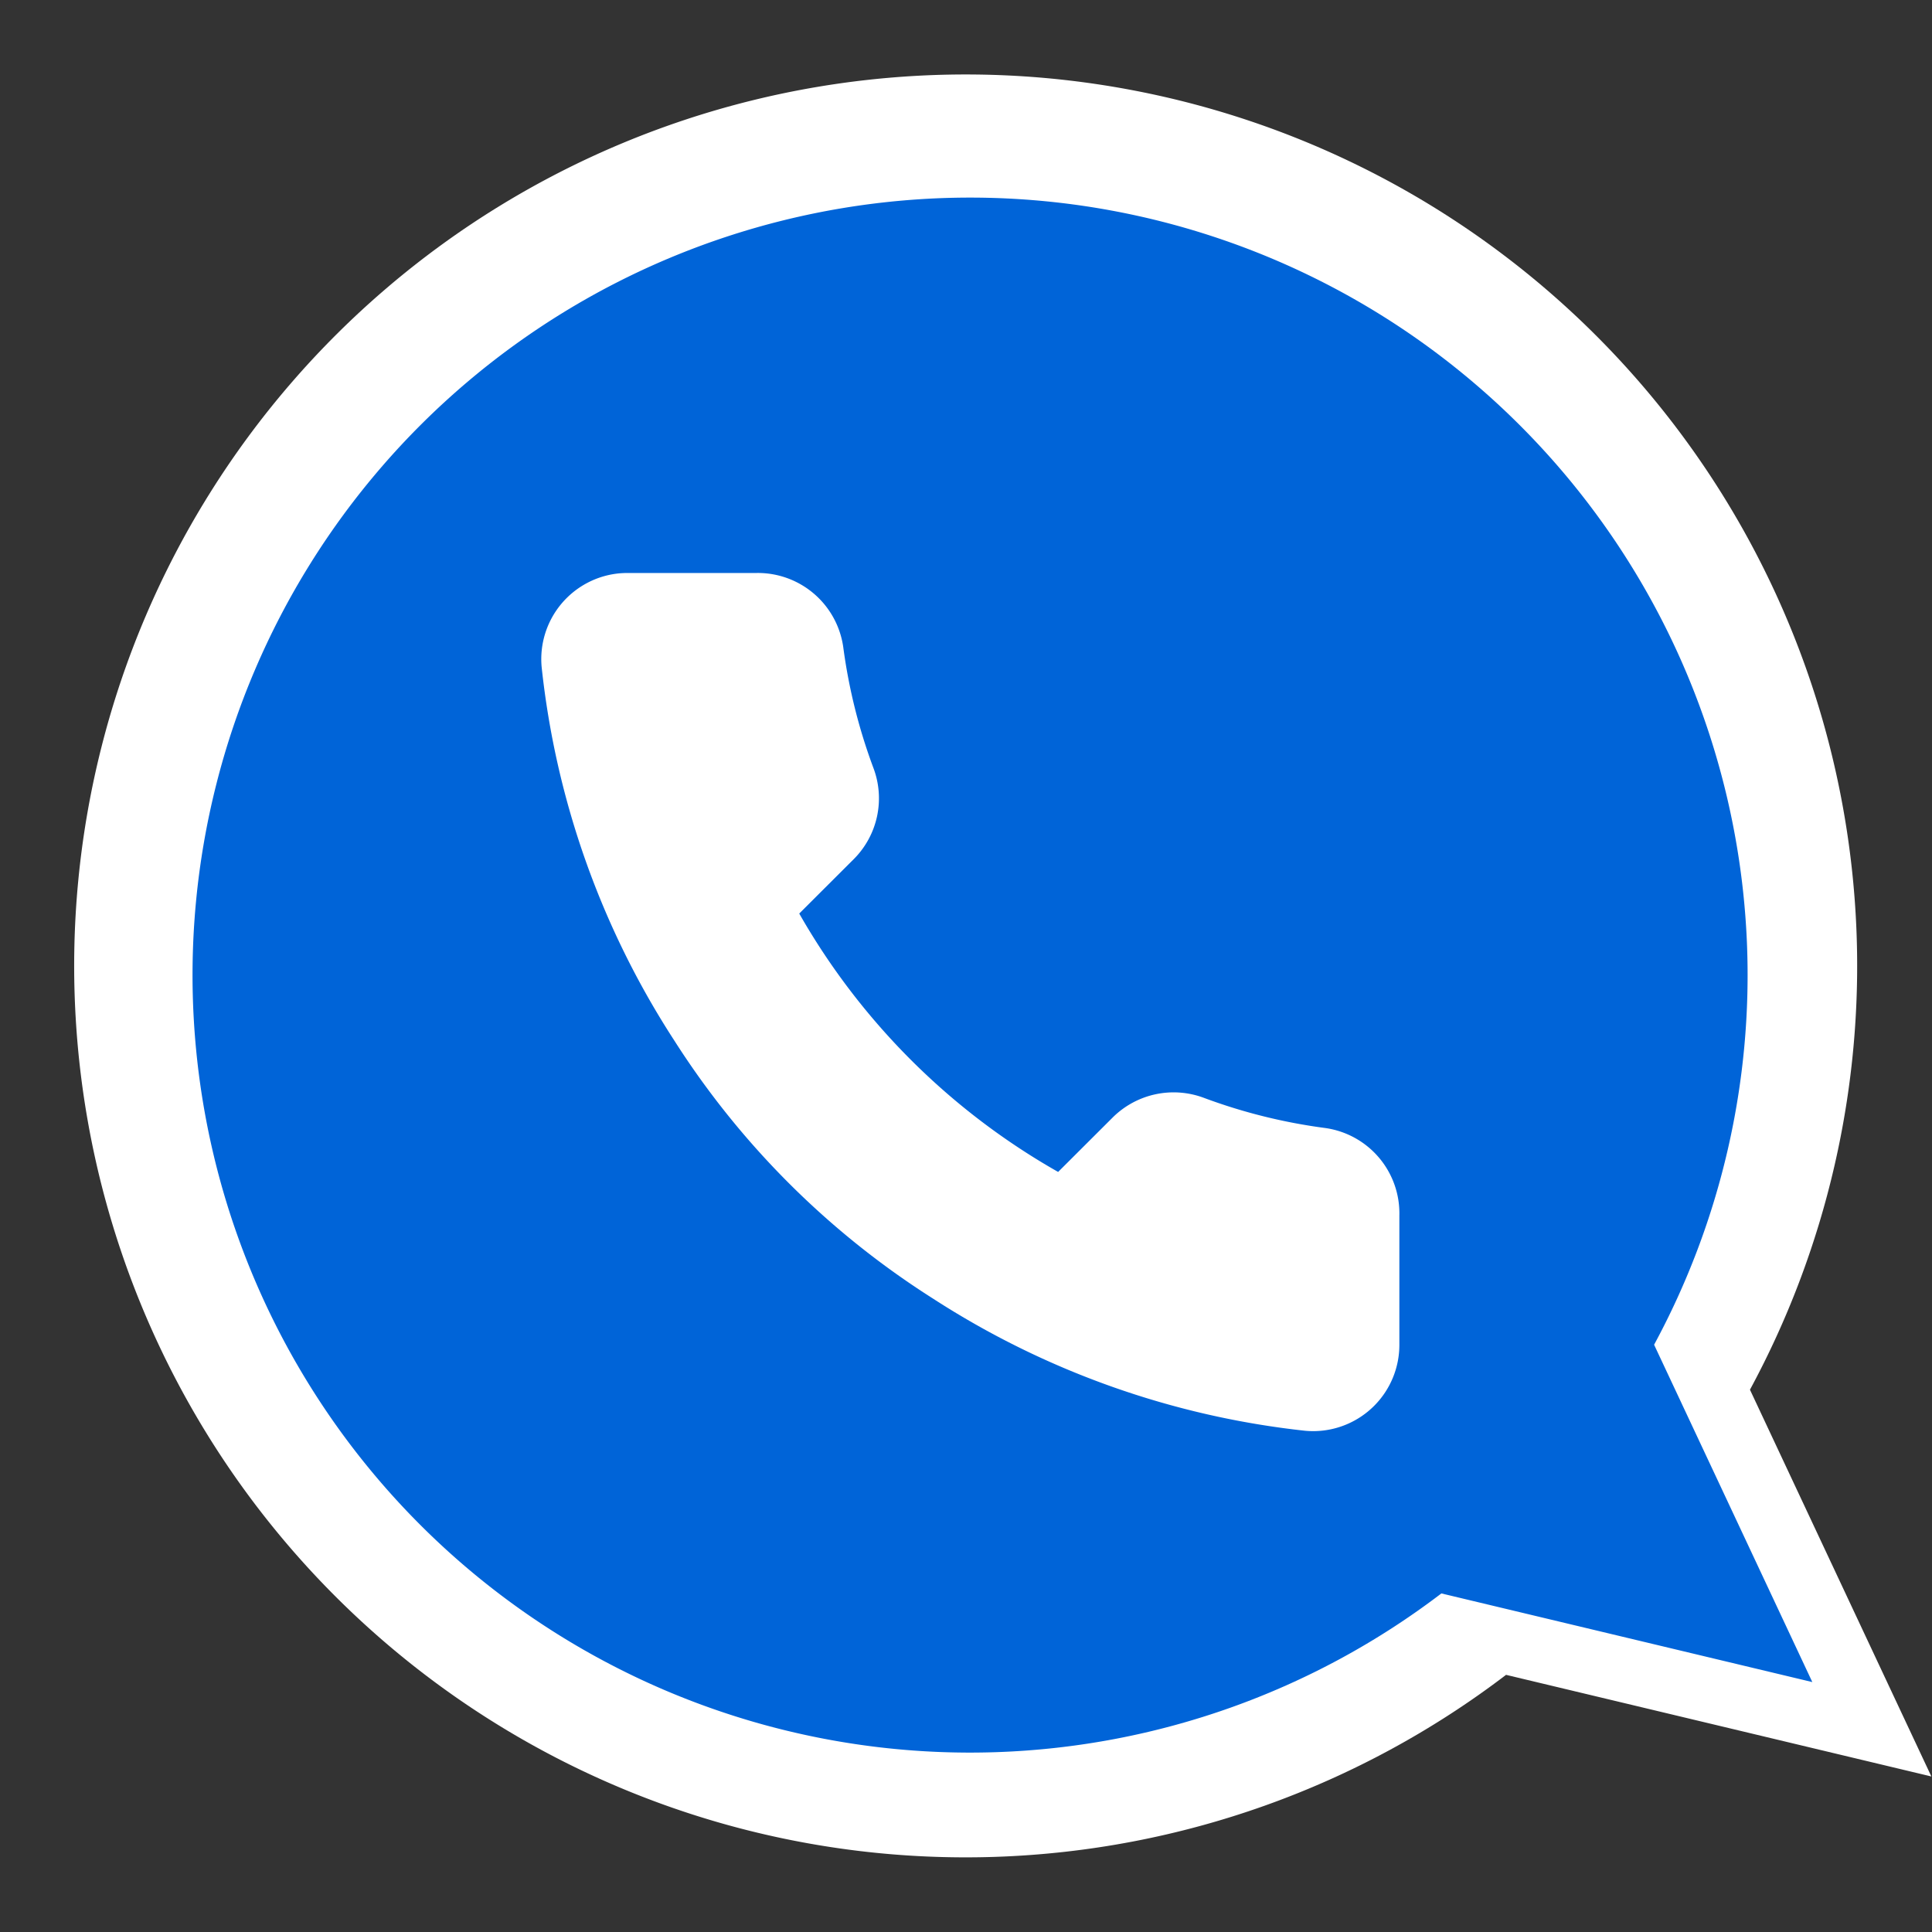
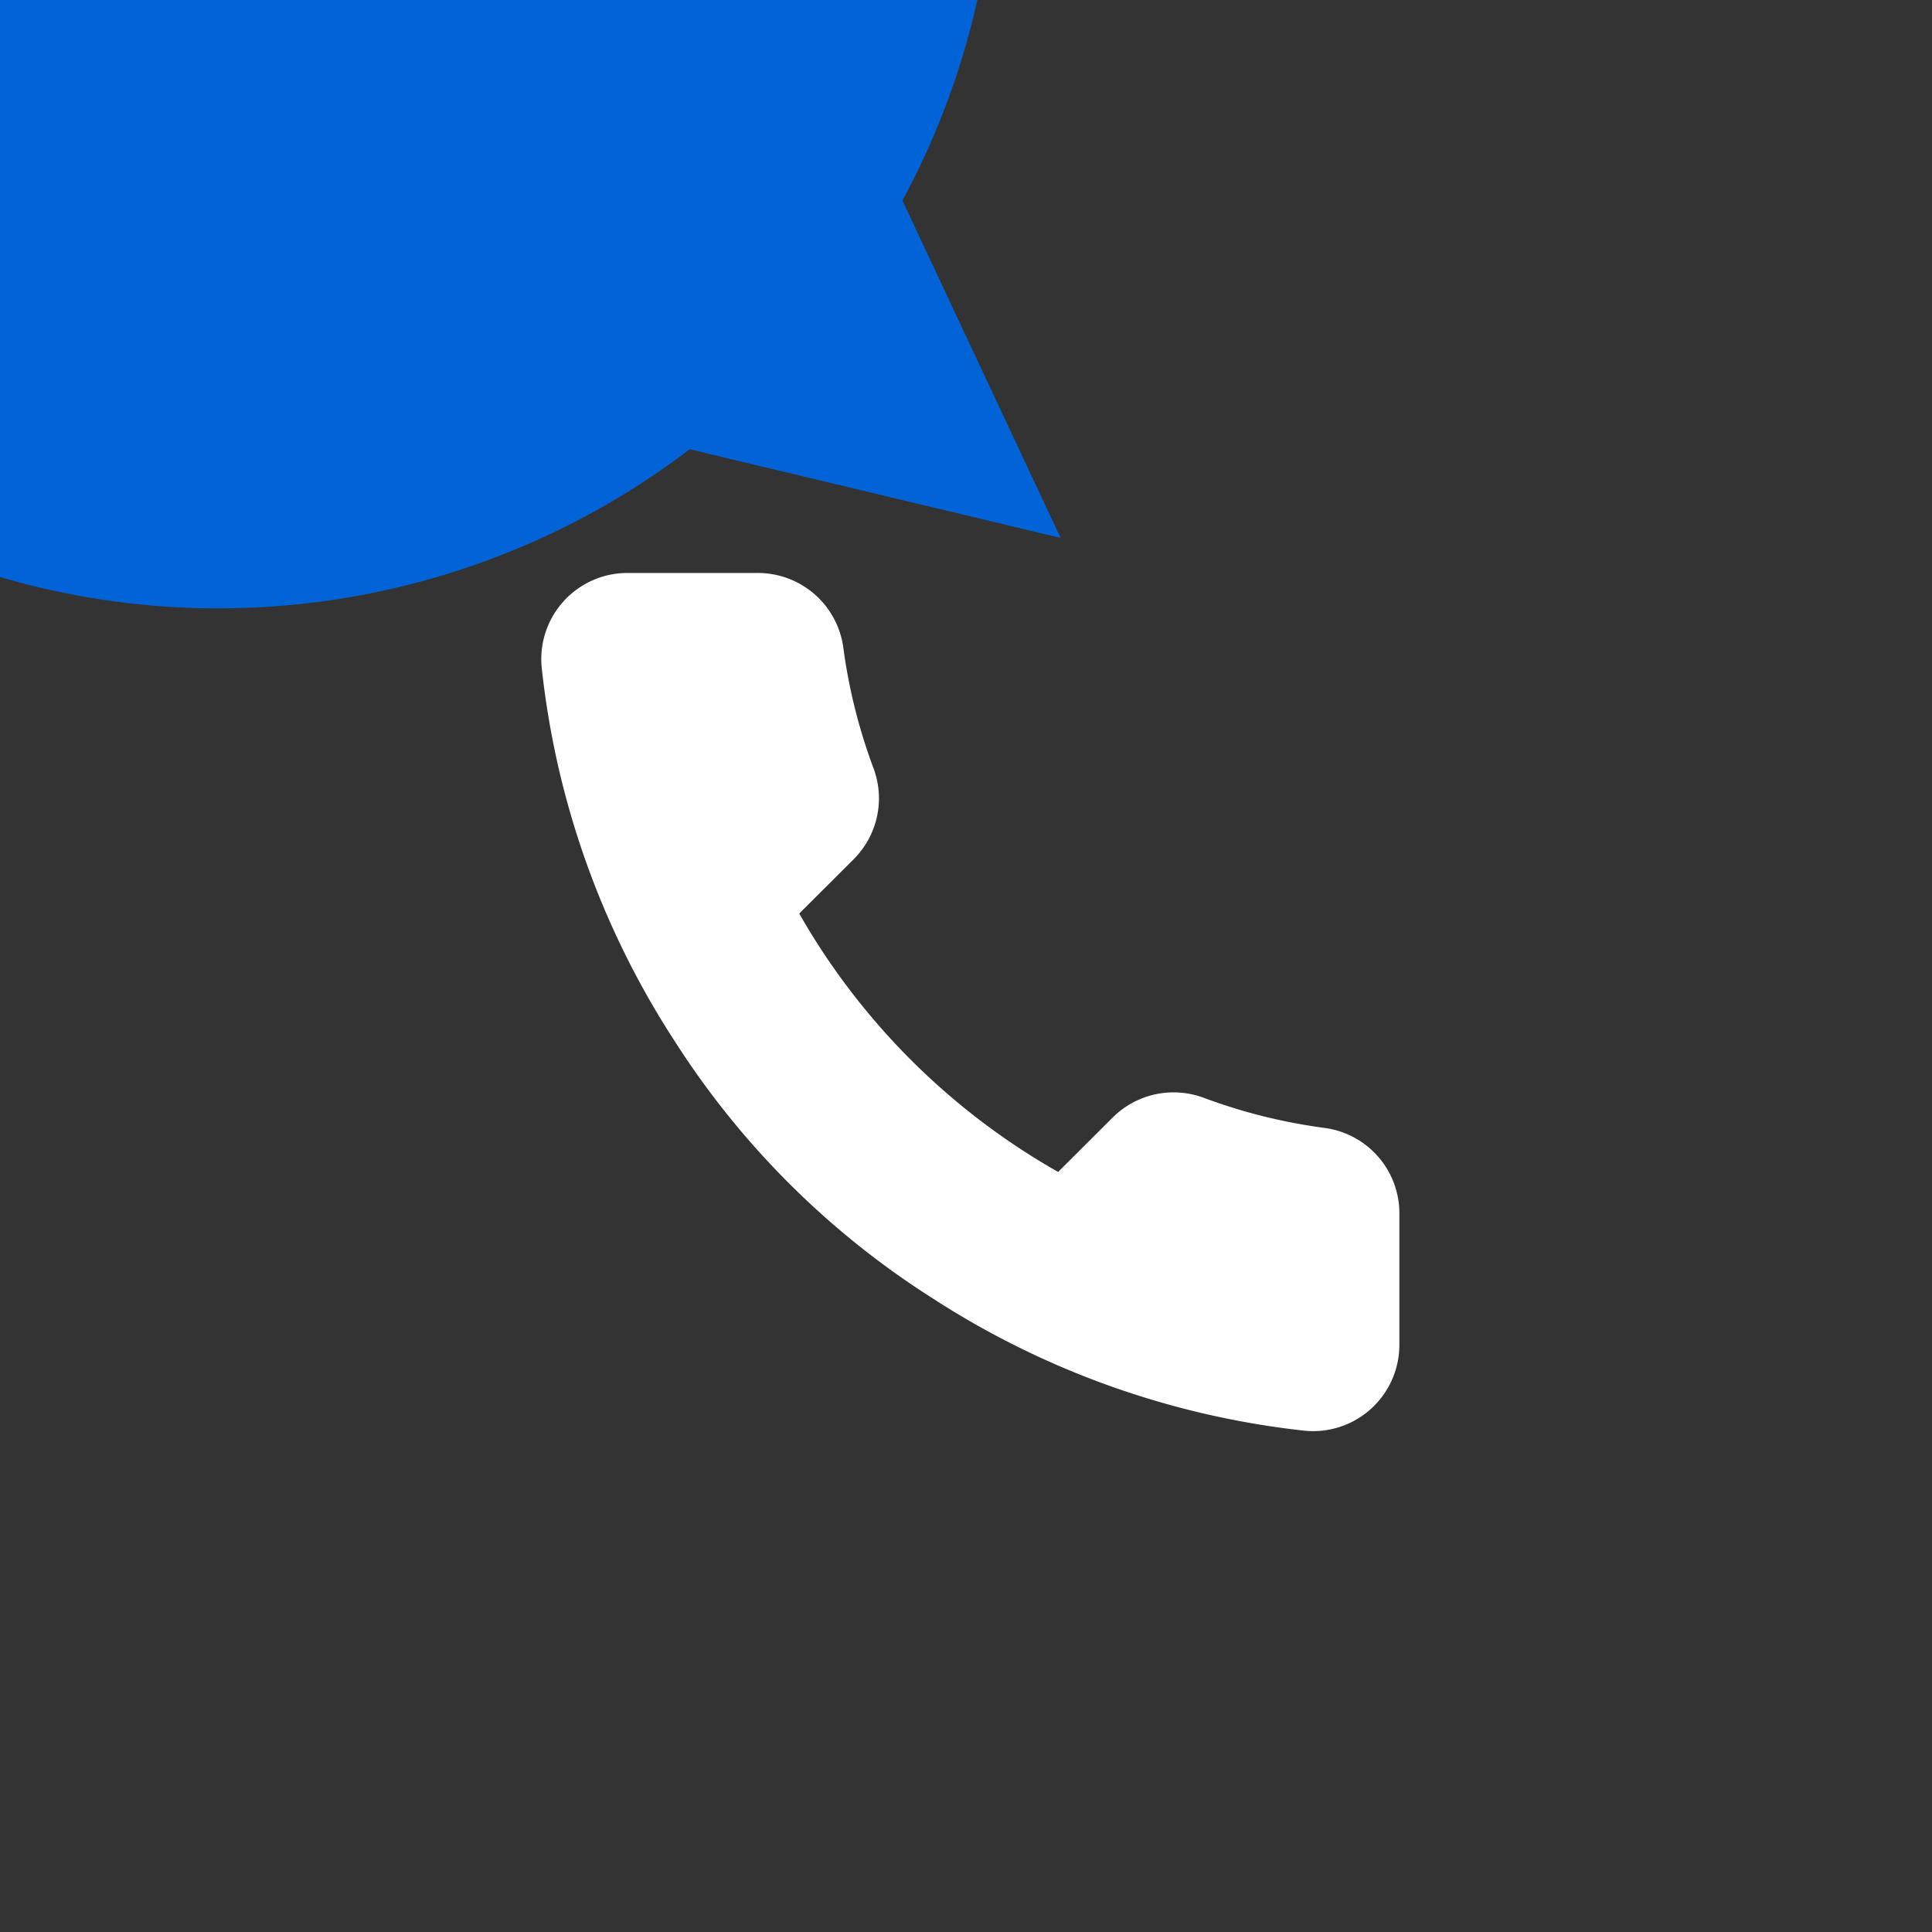
<svg xmlns="http://www.w3.org/2000/svg" width="143.516" height="143.516" viewBox="0 0 143.516 143.516">
  <rect x="0" y="0" width="143.516" height="143.516" fill="#333333" stroke="none" />
  <g id="call-us" transform="translate(0 0)">
-     <path id="Path_55" data-name="Path 55" d="M66.237,0a66.231,66.231,0,0,1,55.31,102.672l10.927,29.8L101.651,122.2A66.233,66.233,0,1,1,66.237,0Z" transform="matrix(0.996, -0.087, 0.087, 0.996, 0, 11.546)" fill="#fff" />
-     <path id="Path_53" data-name="Path 53" d="M57.771,0a57.765,57.765,0,0,1,48.24,89.548l9.53,25.993-26.883-8.96A57.767,57.767,0,1,1,57.771,0Z" transform="matrix(0.996, -0.087, 0.087, 0.996, 9.495, 19.924)" fill="#0064d8" />
+     <path id="Path_53" data-name="Path 53" d="M57.771,0l9.53,25.993-26.883-8.96A57.767,57.767,0,1,1,57.771,0Z" transform="matrix(0.996, -0.087, 0.087, 0.996, 9.495, 19.924)" fill="#0064d8" />
    <path id="Path_54" data-name="Path 54" d="M178.5,171.311v9.6a6.406,6.406,0,0,1-6.385,6.424c-.2,0-.4-.008-.6-.026a63.491,63.491,0,0,1-27.66-9.821,62.458,62.458,0,0,1-19.232-19.194,63.226,63.226,0,0,1-9.839-27.734,6.4,6.4,0,0,1,5.807-6.948c.191-.014.38-.024.572-.024h9.616a6.407,6.407,0,0,1,6.41,5.5,41.114,41.114,0,0,0,2.243,8.988,6.389,6.389,0,0,1-1.442,6.749l-4.07,4.062a51.234,51.234,0,0,0,19.232,19.194l4.07-4.062a6.419,6.419,0,0,1,6.763-1.44,41.141,41.141,0,0,0,9.006,2.239A6.4,6.4,0,0,1,178.5,171.311Z" transform="translate(-74.55 -81.025)" fill="#fff" />
  </g>
</svg>